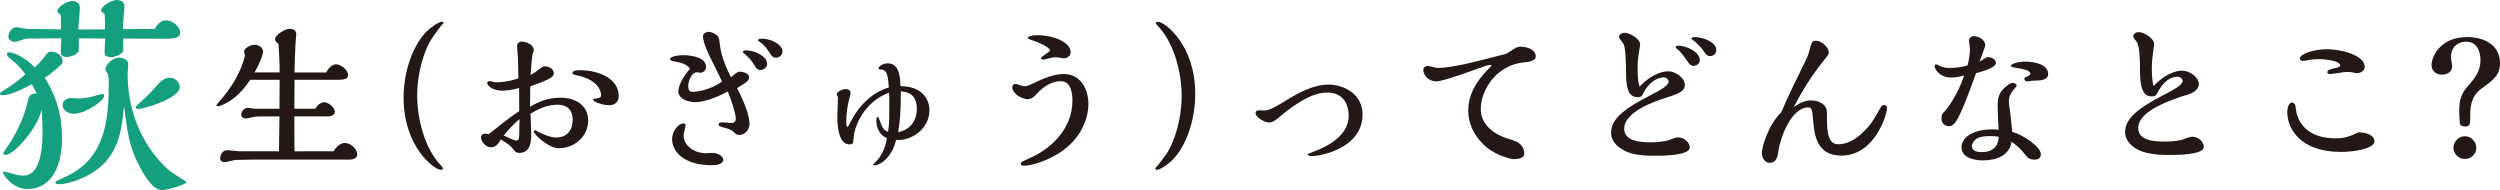
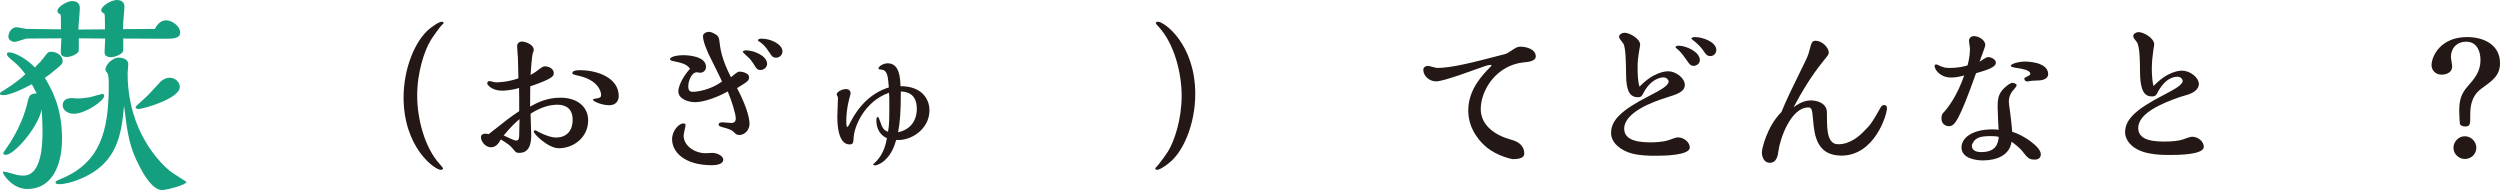
<svg xmlns="http://www.w3.org/2000/svg" version="1.1" id="レイヤー_1" x="0px" y="0px" width="453.314px" height="34.461px" viewBox="0 0 453.314 34.461" enable-background="new 0 0 453.314 34.461" xml:space="preserve">
  <g>
    <g>
      <path fill="#149F7F" d="M7.827,10.6c0.874-1.178,0.912-1.216,1.481-1.216c0.874,0,2.052,0.646,2.052,1.634    c0,0.532-0.152,0.646-0.95,1.33c-1.444,1.216-1.634,1.33-2.28,1.748c1.14,1.938,3.116,5.243,3.116,11.019    c0,5.661-2.318,9.156-6.269,9.156c-2.736,0-4.445-2.659-4.445-3.002c0-0.113,0.114-0.151,0.19-0.151    c0.076,0,0.494,0.113,0.608,0.113c1.709,0.494,2.089,0.608,2.812,0.608c0.836,0,3.571,0,3.571-7.865    c0-1.558-0.114-3.343-0.152-4.103c-0.836,3.571-5.091,8.206-6.497,8.206c-0.114,0-0.494-0.076-0.494-0.266    c0-0.114,1.102-1.672,1.292-1.976c2.318-3.724,2.926-6.383,3.268-7.827c0.19-0.76,0.57-1.063,1.52-1.063    c-0.494-0.988-0.646-1.216-0.874-1.672c-2.166,1.178-4.18,1.976-5.129,1.976c-0.152,0-0.646,0-0.646-0.228    c0-0.229,0.076-0.267,0.646-0.608c2.394-1.52,3.191-2.241,3.952-2.964c-0.912-1.254-1.634-1.899-2.66-2.735    c-0.456-0.418-0.684-0.607-0.684-0.912c0-0.228,0.19-0.304,0.418-0.304c1.178,0,3.496,1.444,4.635,2.735    C7.295,11.246,7.485,11.056,7.827,10.6z M14.286,6.952c0,0.836,0.038,2.242-0.038,2.394c-0.342,0.57-1.52,0.988-2.09,0.988    c-1.14,0-1.14-0.57-1.14-1.063c0-0.38,0.114-1.976,0.114-2.318L4.939,6.99c-0.38,0-1.9,0.608-2.242,0.608    c-0.494,0-1.178-0.304-1.178-0.95c0-0.684,0.532-1.71,1.482-1.71c0.304,0,1.633,0.305,1.899,0.305l6.155,0.075    c0-2.014,0-2.203-0.076-2.697c-0.228-0.114-0.57-0.304-0.57-0.607c0-0.798,1.786-1.824,2.66-1.824c1.406,0,1.406,1.026,1.406,1.33    c0,0.607-0.266,3.306-0.266,3.837l4.825-0.038c0-0.873,0-2.355-0.076-2.812c-0.38-0.228-0.608-0.38-0.608-0.646    c0-0.76,1.824-1.861,2.812-1.861c1.406,0,1.406,0.987,1.406,1.329c0,0.076-0.038,0.38-0.038,0.456    c-0.114,1.368-0.228,2.47-0.228,3.496l5.775-0.038c0.798-1.559,1.786-1.559,2.052-1.559c1.063,0,2.545,1.064,2.545,2.204    c0,1.025-1.14,1.14-2.545,1.14c-1.216,0-6.687-0.038-7.789-0.038c0,0.305,0.038,2.128,0,2.242c-0.152,0.607-1.52,1.14-2.242,1.14    c-0.57,0-1.14-0.228-1.14-0.836c0-0.114,0.114-2.317,0.114-2.546L14.286,6.952z M13.754,32.751    c-0.418,0.151-1.861,0.646-3.077,0.646c-0.114,0-0.608,0-0.608-0.342c0-0.228,0.152-0.266,0.95-0.607    c7.143-2.926,8.701-8.625,8.701-16.984c0-0.531,0-1.899-0.228-2.165c-0.342-0.456-0.38-0.532-0.38-0.685    c0-0.873,1.292-2.165,2.432-2.165c0.57,0,1.71,0.228,1.71,1.178c0,0.266-0.114,1.443-0.114,1.672    c0,10.676,6.079,16.413,7.713,17.743c0.418,0.342,2.963,1.899,2.963,1.938c0,0.532-3.609,1.482-4.445,1.482    c-1.748,0-3.419-3.04-3.951-4.065c-2.014-3.724-2.318-6.27-2.926-11.209C21.999,24.202,21.467,29.978,13.754,32.751z     M13.374,20.631c-0.95,0-2.014-0.57-2.014-1.559c0-0.76,0.57-1.291,1.672-1.291c0.19,0,0.95,0.076,1.102,0.076    c0.798,0,2.127-0.229,2.166-0.229c0.38-0.076,2.127-0.607,2.242-0.607c0.19,0,0.342,0.113,0.342,0.38    C18.883,18.274,15.464,20.631,13.374,20.631z M25.152,19.757c-0.152,0-0.57-0.038-0.57-0.304c0-0.152,0.342-0.456,1.406-1.406    c0.798-0.722,0.988-0.912,2.66-2.735c0.456-0.532,1.102-1.216,2.166-1.216c0.95,0,1.786,0.798,1.786,1.672    C32.599,17.895,25.95,19.757,25.152,19.757z" />
-       <path fill="#231815" d="M60.509,27.433c0.493-0.986,1.393-1.508,2.031-1.508c0.928,0,2.233,0.985,2.233,2.059    c0,0.726-0.725,0.958-1.393,0.958H45.773c-0.232,0-3.075,0.058-3.104,0.058c-0.29,0.029-1.624,0.406-1.915,0.406    c-0.435,0-0.841-0.261-0.841-0.726c0-0.435,0.348-1.45,1.305-1.45c0.319,0,1.915,0.203,2.292,0.203h7.078    c0.058-3.51,0.058-4.844,0.087-6.323h-2.32c-0.203,0-2.001,0.029-2.088,0.029c-0.232,0.028-1.421,0.348-1.711,0.348    c-0.087,0-0.812-0.029-0.812-0.667c0-0.58,0.464-1.276,1.248-1.276c0.174,0,0.957,0.174,1.131,0.174h4.554l0.029-5.25h-5.337    c-1.711,2.553-3.365,3.829-4.902,4.496c-0.261,0.116-0.667,0.29-0.928,0.29c-0.087,0-0.29-0.029-0.29-0.203    c0-0.059,0.377-0.493,0.581-0.726c3.51-3.944,4.409-7.367,4.583-8.324c0-0.029-0.145-0.552-0.145-0.639    c0-0.726,1.276-1.247,1.914-1.247c0.638,0,1.509,0.435,1.509,1.247c0,0.667-0.754,2.466-1.538,3.771h4.554    c0-2.059-0.116-3.828-0.203-5.191c-0.319-0.203-0.638-0.493-0.638-0.783c0-0.842,1.828-1.944,2.698-1.944    c0.203,0,1.16,0.088,1.16,0.929c0,0.29-0.145,1.596-0.145,1.886c-0.087,1.595-0.145,3.538-0.174,5.104h5.743    c0.551-1.044,1.276-1.479,1.798-1.479c0.783,0,2.176,0.985,2.176,1.943c0,0.812-1.073,0.87-1.596,0.87h-8.122l-0.029,5.25h3.8    c0.377-0.696,1.073-1.189,1.596-1.189c0.725,0,1.943,0.899,1.943,1.74c0,0.726-0.87,0.842-1.363,0.842h-5.976    c0,1.798,0,4.003,0.029,6.323H60.509z" />
      <path fill="#231815" d="M78.083,7.331c-1.103,1.827-2.437,5.714-2.437,10.007c0,4.119,1.305,9.37,4.09,12.415    c0.116,0.146,0.609,0.696,0.609,0.755c0,0.203-0.261,0.29-0.406,0.29c-1.131,0-6.759-4.062-6.759-13.141    c0-5.25,2.088-10.239,4.612-12.356c0.493-0.406,1.74-1.363,2.35-1.363c0.116,0,0.29,0.058,0.29,0.29L80.23,4.431    C79.853,4.721,78.374,6.838,78.083,7.331z" />
-       <path fill="#231815" d="M94.146,18.876c0-1.132,0-1.915-0.029-2.93c-1.189,0.405-2.611,0.493-3.104,0.493    c-1.798,0-2.668-1.045-2.668-1.306c0-0.232,0.145-0.436,0.406-0.436c0.174,0,0.928,0.232,1.131,0.232    c0.464,0,2.146-0.029,4.119-0.726c-0.029-0.841-0.058-2.93-0.087-3.713c-0.029-0.318-0.145-1.769-0.145-2.117    c0-0.667,0.58-0.841,0.812-0.841c0.783,0,2.205,0.58,2.205,1.508c0,0.146-0.029,0.232-0.145,0.522    c-0.203,0.522-0.348,2.872-0.435,4.032c0.551-0.29,1.015-0.609,1.363-0.899c0.696-0.522,0.928-0.667,1.248-0.667    c0.667,0,1.595,0.406,1.595,1.247c0,0.464,0,0.928-4.264,2.379c-0.029,1.421-0.029,2.523-0.029,3.684    c1.189-0.667,2.958-1.624,5.511-1.624c2.988,0,5.018,1.595,5.018,4.118c0,3.075-2.64,5.048-5.308,5.048    c-1.943,0-4.554-2.582-4.554-3.017c0-0.146,0.116-0.232,0.348-0.232c0.058,0,0.319,0.174,0.377,0.232    c1.625,0.812,2.553,1.073,3.336,1.073c1.683,0,2.988-1.016,2.988-3.22c0-1.944-1.16-2.728-2.727-2.728    c-1.248,0-2.843,0.319-4.902,1.625c0,0.551,0.116,3.19,0.116,3.8c0,0.928,0,3.307-2.146,3.307c-0.58,0-0.667-0.116-1.161-0.725    c-0.464-0.609-0.986-0.958-2.204-1.712c-0.319,0.58-0.812,1.422-1.77,1.422c-0.986,0-1.828-0.986-1.828-1.856    c0-0.465,0.464-0.609,0.754-0.609c0.203,0,0.435,0.028,0.638,0.087c3.365-2.669,3.742-2.959,5.54-4.177V18.876z M93.595,25.489    c0.551,0,0.551-0.58,0.551-1.131c0-0.378,0.058-2.321,0.058-2.756c-0.493,0.406-1.45,1.218-2.872,2.958    C92.115,24.938,93.247,25.489,93.595,25.489z M110.477,19.079c-1.421,0-2.958-0.726-2.958-0.986c0-0.146,0.087-0.146,0.87-0.29    c0.348-0.059,0.609-0.175,0.609-0.58c0-0.726-0.638-2.669-3.945-3.452c-1.16-0.261-1.276-0.319-1.276-0.522    c0-0.493,0.958-0.521,1.393-0.521c3.133,0,7.02,1.363,7.02,4.699C112.188,18.296,111.666,19.079,110.477,19.079z" />
+       <path fill="#231815" d="M94.146,18.876c0-1.132,0-1.915-0.029-2.93c-1.189,0.405-2.611,0.493-3.104,0.493    c-1.798,0-2.668-1.045-2.668-1.306c0-0.232,0.145-0.436,0.406-0.436c0.174,0,0.928,0.232,1.131,0.232    c0.464,0,2.146-0.029,4.119-0.726c-0.029-0.841-0.058-2.93-0.087-3.713c-0.029-0.318-0.145-1.769-0.145-2.117    c0-0.667,0.58-0.841,0.812-0.841c0.783,0,2.205,0.58,2.205,1.508c0,0.146-0.029,0.232-0.145,0.522    c-0.203,0.522-0.348,2.872-0.435,4.032c0.551-0.29,1.015-0.609,1.363-0.899c0.696-0.522,0.928-0.667,1.248-0.667    c0.667,0,1.595,0.406,1.595,1.247c0,0.464,0,0.928-4.264,2.379c-0.029,1.421-0.029,2.523-0.029,3.684    c1.189-0.667,2.958-1.624,5.511-1.624c2.988,0,5.018,1.595,5.018,4.118c0,3.075-2.64,5.048-5.308,5.048    c-1.943,0-4.554-2.582-4.554-3.017c0-0.146,0.116-0.232,0.348-0.232c0.058,0,0.319,0.174,0.377,0.232    c1.625,0.812,2.553,1.073,3.336,1.073c1.683,0,2.988-1.016,2.988-3.22c0-1.944-1.16-2.728-2.727-2.728    c-1.248,0-2.843,0.319-4.902,1.625c0,0.551,0.116,3.19,0.116,3.8c0,0.928,0,3.307-2.146,3.307c-0.58,0-0.667-0.116-1.161-0.725    c-0.464-0.609-0.986-0.958-2.204-1.712c-0.319,0.58-0.812,1.422-1.77,1.422c-0.986,0-1.828-0.986-1.828-1.856    c0-0.465,0.464-0.609,0.754-0.609c0.203,0,0.435,0.028,0.638,0.087c3.365-2.669,3.742-2.959,5.54-4.177V18.876z M93.595,25.489    c0.551,0,0.551-0.58,0.551-1.131c0-0.378,0.058-2.321,0.058-2.756c-0.493,0.406-1.45,1.218-2.872,2.958    C92.115,24.938,93.247,25.489,93.595,25.489z M110.477,19.079c-1.421,0-2.958-0.726-2.958-0.986c0-0.146,0.087-0.146,0.87-0.29    c0.348-0.059,0.609-0.175,0.609-0.58c0-0.726-0.638-2.669-3.945-3.452c-1.16-0.261-1.276-0.319-1.276-0.522    c0-0.493,0.958-0.521,1.393-0.521c3.133,0,7.02,1.363,7.02,4.699C112.188,18.296,111.666,19.079,110.477,19.079" />
      <path fill="#231815" d="M135.909,22.502c0,0.928-0.783,1.972-1.828,1.972c-0.464,0-0.638-0.145-0.928-0.435    c-0.319-0.319-0.609-0.552-1.653-0.842c-1.015-0.261-1.189-0.348-1.189-0.608c0-0.377,0.406-0.406,0.754-0.406    c0.232,0,1.334,0.116,1.595,0.116c0.435,0,0.754-0.29,0.754-0.783c0-0.929-0.783-3.307-1.451-4.932    c-0.638,0.349-1.595,0.842-2.9,1.306c-1.16,0.406-2.234,0.638-3.017,0.638c-1.189,0-3.046-0.551-3.046-1.973    c0-0.754,0.58-2.378,2.118-4.09c-0.609-0.87-1.566-1.073-2.814-1.334c-0.493-0.116-0.812-0.174-0.812-0.406    c0-0.464,1.392-0.725,2.407-0.725c0.291,0,4.119,0.028,4.119,2.117c0,0.725-0.58,1.073-1.044,1.073    c-0.087,0-0.522-0.087-0.609-0.087c-0.957,0-1.566,1.566-1.566,2.553s0.522,0.986,0.841,0.986c0.812,0,3.133-0.319,5.279-1.856    c-0.29-0.696-2.001-4.091-2.379-4.874c-0.232-0.521-1.073-2.32-1.073-3.364c0-0.464,0.609-0.783,1.044-0.783    s1.276,0.348,1.683,0.841c0.145,0.174,0.203,0.552,0.232,0.696c0.174,1.479,0.377,3.307,2.118,6.701    c1.189-0.986,1.247-1.016,1.653-1.016c0.464,0,1.624,0.319,1.624,0.957c0,0.696-0.203,0.812-2.175,2.03    C135.764,20.007,135.909,21.922,135.909,22.502z M129.063,29.956c-4.931,0-7.194-2.378-7.194-4.699    c0-1.711,1.363-2.871,1.973-2.871c0.464,0,0.464,0.145,0.464,0.318c0,0.262-0.348,1.566-0.348,1.886    c0,1.827,2.001,3.191,3.974,3.191c0.203,0,1.073-0.059,1.276-0.059c0.725,0,1.943,0.493,1.943,1.247    C131.151,29.348,130.774,29.956,129.063,29.956z M137.881,12.697c-0.493,0-0.725-0.29-0.928-0.609    c-0.319-0.522-0.493-0.812-0.957-1.393c-0.203-0.203-1.305-1.188-1.305-1.276c0-0.231,0.377-0.29,0.58-0.29    c1.421,0,3.829,0.986,3.829,2.466C139.099,12.175,138.519,12.697,137.881,12.697z M137.446,7.302c0-0.29,0.551-0.29,0.696-0.29    c1.625,0,3.742,1.016,3.742,2.32c0,0.609-0.522,1.132-1.16,1.132c-0.609,0-0.812-0.319-1.16-0.87    c-0.841-1.335-1.393-1.712-1.886-2.06C137.591,7.505,137.446,7.447,137.446,7.302z" />
      <path fill="#231815" d="M158.353,29.782c0.726-0.696,2.002-1.856,2.466-4.729c-1.914-0.87-1.914-2.842-1.914-3.248    c0-0.465,0.115-0.58,0.318-0.609c0.175,0.174,0.522,1.334,0.639,1.566c0.377,0.841,0.754,0.986,1.16,1.131    c0.232-1.392,0.232-2.001,0.232-5.54c0-0.551,0-1.016-0.059-1.537c-4.554,1.624-6.323,6.236-6.41,8.15    c-0.059,0.899-0.059,1.219-0.755,1.219c-0.638,0-2.204-0.349-2.204-5.105c0-0.435,0.116-2.697,0.116-3.19    c0-0.146,0-0.203-0.029-0.319c-0.029-0.058-0.203-0.348-0.203-0.436c0-0.521,1.073-0.985,1.653-0.985    c0.552,0,0.87,0.29,0.87,0.783c0,0.174-0.261,0.985-0.29,1.16c-0.348,1.363-0.493,2.727-0.493,4.031c0,0.116,0,0.899,0.203,0.899    c0.116,0,0.377-0.521,0.552-0.87c1.479-2.93,3.857-5.366,6.961-6.294c-0.145-1.77-0.202-2.756-0.957-3.162    c-0.116-0.059-0.928-0.087-0.928-0.232c0-0.493,0.957-0.986,1.683-0.986c2.175,0,2.262,2.727,2.32,4.148    c3.916,0,5.25,2.379,5.25,4.38c0,3.423-3.365,5.599-6.033,5.366c-0.29,0.986-0.754,2.523-2.118,3.742    c-0.521,0.464-1.305,0.87-1.711,0.87c-0.058,0-0.29,0-0.348-0.146L158.353,29.782z M166.242,19.746c0-2.959-2.03-3.104-2.9-3.162    c0,3.887-0.145,5.453-0.493,7.396C166.242,23.256,166.242,20.21,166.242,19.746z" />
-       <path fill="#231815" d="M192.864,13.422c3.161,0,4.496,2.814,4.496,5.482c0,1.189-0.406,6.062-5.889,9.195    c-3.22,1.828-5.482,1.943-5.715,1.943c-0.231,0-0.667,0-0.667-0.348c0-0.29,0.174-0.377,1.915-1.16    c3.017-1.335,7.454-4.815,7.454-10.269c0-1.422-0.261-3.539-2.117-3.539c-1.016,0-2.64,0.377-4.467,2.407    c-0.349,0.378-0.755,0.842-1.566,0.842c-1.073,0-2.756-1.044-2.756-2.146c0-0.493,0.377-0.609,0.638-0.609    c0.116,0,0.203,0.029,0.349,0.087c0.87,0.29,0.928,0.319,1.276,0.319c0.464,0,0.696-0.116,2.553-0.986    C189.093,14.293,191.036,13.422,192.864,13.422z M192.864,10.58c-0.175,0-1.073-0.203-1.276-0.203    c-0.552,0-1.073,0.115-1.509,0.231c-0.464,0.146-0.696,0.203-0.899,0.203c-0.058,0-0.435,0-0.435-0.261    c0-0.319,1.653-1.103,1.653-1.45c0-0.059-0.377-0.87-3.481-1.886c-0.145-0.058-0.551-0.174-0.551-0.29    c0-0.29,0.609-0.551,1.625-0.551c2.813,0,6.149,1.16,6.149,3.133C194.141,10.174,193.444,10.58,192.864,10.58z" />
      <path fill="#231815" d="M211.827,27.403c1.103-1.827,2.437-5.714,2.437-10.036c0-4.09-1.305-9.34-4.09-12.415    c-0.116-0.116-0.609-0.667-0.609-0.725c0-0.203,0.262-0.29,0.406-0.29c1.132,0,6.759,4.061,6.759,13.11    c0,5.279-2.06,10.298-4.612,12.387c-0.464,0.405-1.74,1.363-2.35,1.363c-0.116,0-0.29-0.059-0.29-0.29    c0.059-0.059,0.174-0.232,0.232-0.262C210.058,29.928,211.479,27.983,211.827,27.403z" />
-       <path fill="#231815" d="M230.068,22.212c-0.755,0-2.408-0.929-2.408-1.712c0-0.174,0.116-0.406,0.349-0.464    c0.174-0.059,1.131,0,1.334,0c0.87,0,2.523-1.016,3.48-1.596c2.756-1.711,5.396-3.104,8.035-3.104c2.93,0,6.208,1.798,6.208,5.396    c0,6.178-7.629,7.57-9.166,7.57c-0.696,0-0.783-0.203-0.783-0.319c0-0.087,0.087-0.087,0.754-0.348    c6.353-2.35,6.672-5.366,6.672-6.729c0-1.799-0.871-4.119-3.829-4.119c-1.016,0-3.22,0-8.122,3.916    c-0.174,0.145-1.073,0.928-1.306,1.073C230.909,22.009,230.619,22.212,230.068,22.212z" />
      <path fill="#231815" d="M260.402,14.757c-1.189,0-2.32-0.957-2.32-2.089c0-0.58,0.58-0.725,0.841-0.725    c0.232,0,1.421,0.377,1.683,0.377c2.581,0,6.439-0.986,11.545-2.32c0.957-0.232,1.044-0.262,1.479-0.552    c1.335-0.87,1.509-0.986,2.06-0.986c1.161,0,2.785,0.493,2.785,1.77c0,0.87-1.422,1.016-2.146,1.073    c-4.989,0.493-7.832,5.019-7.832,8.47c0,2.959,2.61,4.786,5.569,5.569c2.32,0.639,2.32,2.118,2.32,2.495    c0,0.232,0,1.016-2.001,1.016c-0.349,0-2.872-0.581-4.758-2.089c-0.87-0.696-3.394-3.046-3.394-6.729    c0-3.829,2.61-6.498,4.09-7.978c0.059-0.058,0.116-0.115,0.116-0.202c0-0.059-0.058-0.088-0.174-0.088    c-0.29,0-0.436,0.059-0.957,0.203C268.031,12.378,261.882,14.757,260.402,14.757z" />
      <path fill="#231815" d="M294.507,23.343c0,2.292,3.018,2.466,4.786,2.466c0.639,0,2.263-0.029,3.395-0.436    c0.667-0.261,1.247-0.464,1.566-0.464c1.102,0,2.146,0.899,2.146,1.827c0,1.479-4.873,1.509-6.266,1.509    c-1.189,0-2.698-0.029-4.206-0.406c-2.089-0.551-3.8-1.973-3.8-3.713c0-2.263,1.711-4.09,6.962-6.759    c2.088-1.073,3.48-1.856,3.48-2.61c0-0.203-0.319-0.726-0.929-0.726c-0.318,0-2.32,0.116-3.771,3.075    c-0.232,0.464-0.522,0.521-0.87,0.521c-1.45,0-2.117-1.102-2.146-3.974c-0.029-2.233-0.059-5.163-0.522-5.772    c-0.667-0.87-0.754-0.986-0.754-1.218c0-0.436,0.58-0.726,0.986-0.726c0.899,0,2.843,1.073,2.843,2.176    c0,0.087-0.203,1.16-0.203,1.247c-0.232,1.509-0.262,1.77-0.262,3.162c0,0.87,0.059,2.407,0.349,3.19    c2.64-2.756,4.844-2.784,5.221-2.784c1.306,0,2.988,1.188,2.988,2.465c0,1.335-1.596,1.74-3.48,2.35    C299.873,18.411,294.507,20.326,294.507,23.343z M307.097,11.943c-0.522,0-0.783-0.349-1.045-0.726    c-0.725-1.044-1.189-1.683-1.77-2.204c-0.115-0.088-0.464-0.349-0.464-0.436c0-0.29,0.464-0.29,0.551-0.29    c1.364,0,3.858,1.103,3.858,2.61C308.228,11.45,307.705,11.943,307.097,11.943z M310.113,10.174c-0.436,0-0.755-0.232-0.986-0.609    c-0.493-0.754-0.957-1.276-1.683-1.914c-0.116-0.116-0.754-0.58-0.754-0.639c0-0.261,0.493-0.29,0.638-0.29    c1.45,0,3.887,0.899,3.887,2.35C311.215,9.622,310.78,10.174,310.113,10.174z" />
      <path fill="#231815" d="M341.665,19.05c0.493,0,0.493,0.493,0.493,0.58c0,1.131-2.204,8.586-8.267,8.586    c-4.554,0-4.902-3.857-5.135-6.497c-0.174-1.799-0.202-2.234-0.87-2.234c-3.19,0-5.134,5.772-5.395,7.804    c-0.116,0.87-0.29,2.233-1.596,2.233c-0.957,0-1.422-0.957-1.422-1.915c0-0.667,0.958-4.728,3.539-7.28    c1.073-2.582,1.712-3.858,3.685-7.89c1.044-2.118,1.16-2.35,1.392-3.278c0.377-1.421,0.465-1.77,1.16-1.77    c1.016,0,2.35,1.132,2.35,2.146c0,0.349-0.115,0.465-1.073,1.653c-2.06,2.553-3.771,5.366-5.308,8.268    c1.566-1.219,2.755-1.247,3.19-1.247c0.986,0,2.495,0.435,2.785,1.624c0.087,0.348,0.087,0.522,0.087,2.117    c0,3.51,0.957,4.206,2.06,4.206c2.262,0,3.974-1.683,4.554-2.263c1.421-1.392,1.683-1.885,3.162-4.496    C341.23,19.079,341.55,19.05,341.665,19.05z" />
      <path fill="#231815" d="M360.454,10.348c0.551,0,1.45,0.377,1.45,1.016c0,0.87-1.74,1.363-3.597,1.914    c-3.191,8.905-3.888,9.602-4.961,9.602c-0.405,0-1.305-0.29-1.305-1.363c0-0.726,0.087-0.812,0.551-1.306    c0.436-0.464,2.263-2.727,3.568-6.526c-0.755,0.203-1.566,0.377-2.35,0.377c-2.06,0-3.017-1.479-3.017-2.089    c0-0.203,0.115-0.29,0.29-0.29c0.115,0,0.231,0.029,0.608,0.232c0.639,0.319,1.16,0.406,1.856,0.406c1.596,0,2.64-0.29,3.22-0.464    c0.349-1.276,0.436-2.263,0.436-3.075c0-0.203-0.174-1.131-0.174-1.363c0-0.493,0.348-0.87,0.899-0.87    c0.898,0,2.059,0.725,2.059,1.624c0,0.29-0.898,2.523-1.044,3.017C359.148,11.073,360.164,10.348,360.454,10.348z M370.055,27.955    c0,0.899-0.783,0.986-1.102,0.986c-1.045,0-1.306-0.319-2.233-1.509c-0.436-0.551-1.363-1.306-1.973-1.74    c-0.349,2.466-2.669,3.394-5.222,3.394c-1.189,0-3.857-0.348-3.857-2.35c0-1.683,1.856-3.277,5.627-3.277    c0.726,0,0.812,0.028,1.103,0.087c-0.029-0.58-0.174-3.394-0.174-4.032c0-1.711,0.087-2.756,1.798-4.061    c0.203-0.175,0.667-0.436,0.899-0.436c0.174,0,0.754,0.146,0.754,0.464c0,0.203-0.696,0.958-0.841,1.132    c-0.406,0.609-0.58,1.16-0.58,1.856c0,0.377,0.29,2.146,0.319,2.553c0.058,0.464,0.29,2.523,0.29,2.871    C366.835,24.445,370.055,26.62,370.055,27.955z M360.889,24.677c-2.146,0-2.843,0.465-3.277,1.479    c-0.059,0.116-0.059,0.146-0.059,0.261c0,0.899,0.812,1.161,1.712,1.161c2.813,0,3.046-1.741,3.162-2.756    C361.962,24.706,361.527,24.677,360.889,24.677z M367.067,14.264c0-0.146,0.116-0.203,0.29-0.29    c0.726-0.349,0.783-0.406,0.783-0.609c0-0.667-1.566-0.899-2.263-1.016c-0.29-0.028-1.276-0.174-1.276-0.405    c0-0.378,1.479-0.783,2.582-0.783c0.203,0,4.206,0,4.206,2.291c0,0.812-0.929,1.103-1.683,1.132    c-1.073,0.058-1.276,0.028-1.943,0.174C367.503,14.814,367.067,14.698,367.067,14.264z" />
      <path fill="#231815" d="M387.713,23.227c0,2.437,3.307,2.437,4.932,2.437c0.928,0,2.407-0.087,3.249-0.406    c0.725-0.261,1.247-0.464,1.624-0.464c1.044,0,2.089,0.87,2.089,1.827c0,1.451-4.729,1.479-6.062,1.479    c-1.596,0-2.669-0.058-3.829-0.29c-3.133-0.58-4.38-2.407-4.38-3.829c0-2.233,1.77-4.09,6.99-6.758    c2.117-1.103,3.452-1.856,3.452-2.582c0-0.203-0.29-0.726-0.929-0.726c-0.521,0-2.233,0.088-3.741,3.075    c-0.262,0.493-0.696,0.493-0.899,0.493c-1.189,0-2.176-0.667-2.176-4.699c0-1.219,0-4.409-0.58-5.163    c-0.551-0.696-0.638-0.812-0.638-1.073c0-0.436,0.521-0.726,0.957-0.726c0.957,0,2.843,1.103,2.843,2.233    c0,0.088-0.146,1.073-0.175,1.189c-0.115,0.726-0.261,2.03-0.261,3.133c0,0.232,0,2.263,0.319,3.22    c2.64-2.784,4.844-2.784,5.192-2.784c1.334,0,3.017,1.16,3.017,2.437c0,0.725-0.609,1.421-1.827,1.856    c-0.232,0.087-1.364,0.406-1.625,0.493C392.181,18.673,387.713,20.471,387.713,23.227z" />
-       <path fill="#231815" d="M430.55,25.605c0,1.363-3.685,1.943-6.092,1.943c-7.252,0-9.718-4.119-9.718-7.252    c0-0.812,0.349-1.711,0.842-1.711c0.318,0,0.521,0.29,0.608,0.493c0.059,0.203,0.175,1.188,0.232,1.421    c0.464,1.914,2.176,4.583,7.049,4.583c1.77,0,2.494-0.319,4.206-1.103C429.592,24.039,430.55,24.764,430.55,25.605z     M417.67,11.044c-0.29,0-0.638-0.116-0.638-0.436c0-0.87,2.61-1.683,4.931-1.683c2.234,0,6.817,0.958,6.817,3.221    c0,0.725-0.812,1.131-1.422,1.131c-0.145,0-0.29-0.029-0.58-0.116c-0.319-0.087-0.928-0.116-1.276-0.116    c-0.435,0-2.494,0.377-2.959,0.377c-0.231,0-0.551-0.087-0.551-0.318c0-0.465,0.929-0.639,1.334-0.726    c0.349-0.087,1.016-0.203,1.016-0.521c0-0.783-2.494-1.132-4.003-1.132c-0.522,0-0.638,0.029-1.45,0.116    C418.686,10.87,417.815,11.044,417.67,11.044z" />
      <path fill="#231815" d="M449.949,16.062c-2.03,1.479-2.03,3.685-2.03,4.961c0,1.479,0,1.914-0.957,1.914    c-0.377,0-0.899-0.203-0.929-0.522c-0.028-0.231-0.115-1.682-0.115-2.262c0-1.915,0.318-3.104,1.508-4.468    c1.247-1.421,2.35-2.668,2.35-4.814c0-1.363-0.522-3.308-2.582-3.308c-1.711,0-2.784,1.161-2.784,2.814    c0,0.231,0.232,1.363,0.232,1.624c0,1.479-1.653,1.537-1.915,1.537c-1.189,0-1.827-0.899-1.827-1.711    c0-1.509,1.508-5.105,6.469-5.105c2.843,0,5.946,1.276,5.946,4.729C453.314,13.625,452.096,14.524,449.949,16.062z     M446.933,28.825c-1.131,0-2.06-0.929-2.06-2.03c0-1.073,0.899-2.089,2.06-2.089c1.132,0,2.089,0.957,2.089,2.089    C449.021,27.955,448.064,28.825,446.933,28.825z" />
    </g>
  </g>
</svg>